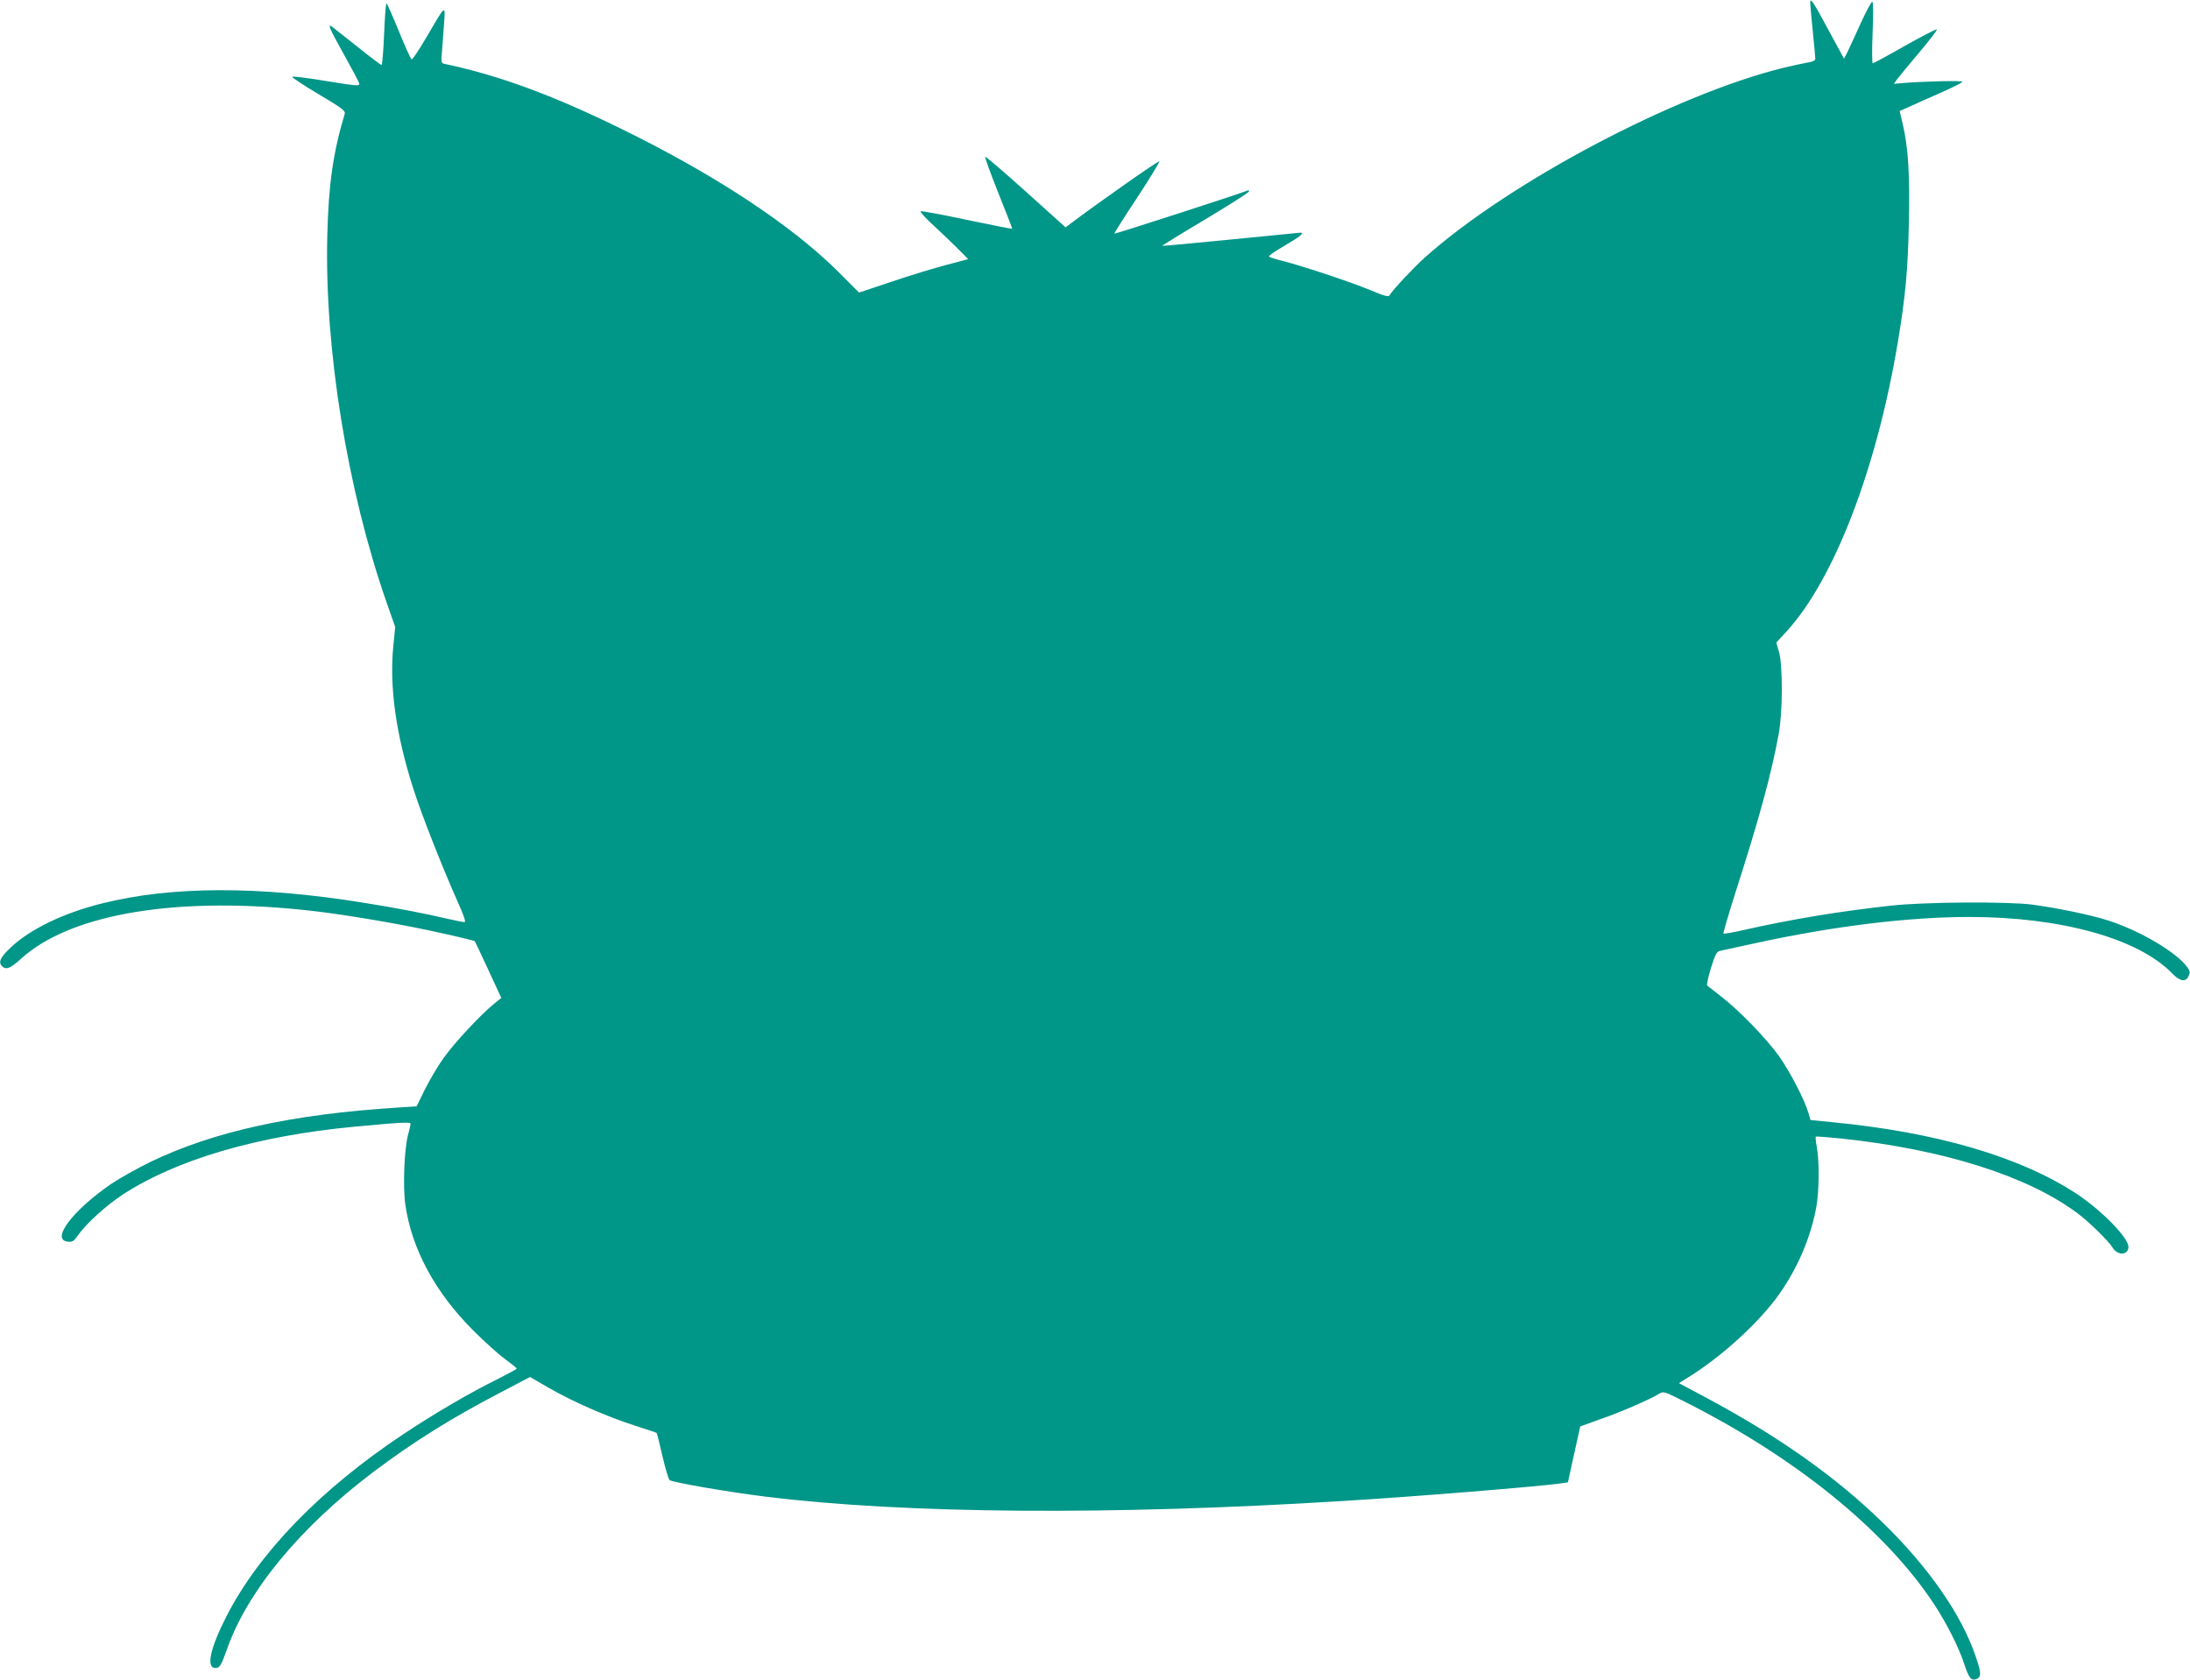
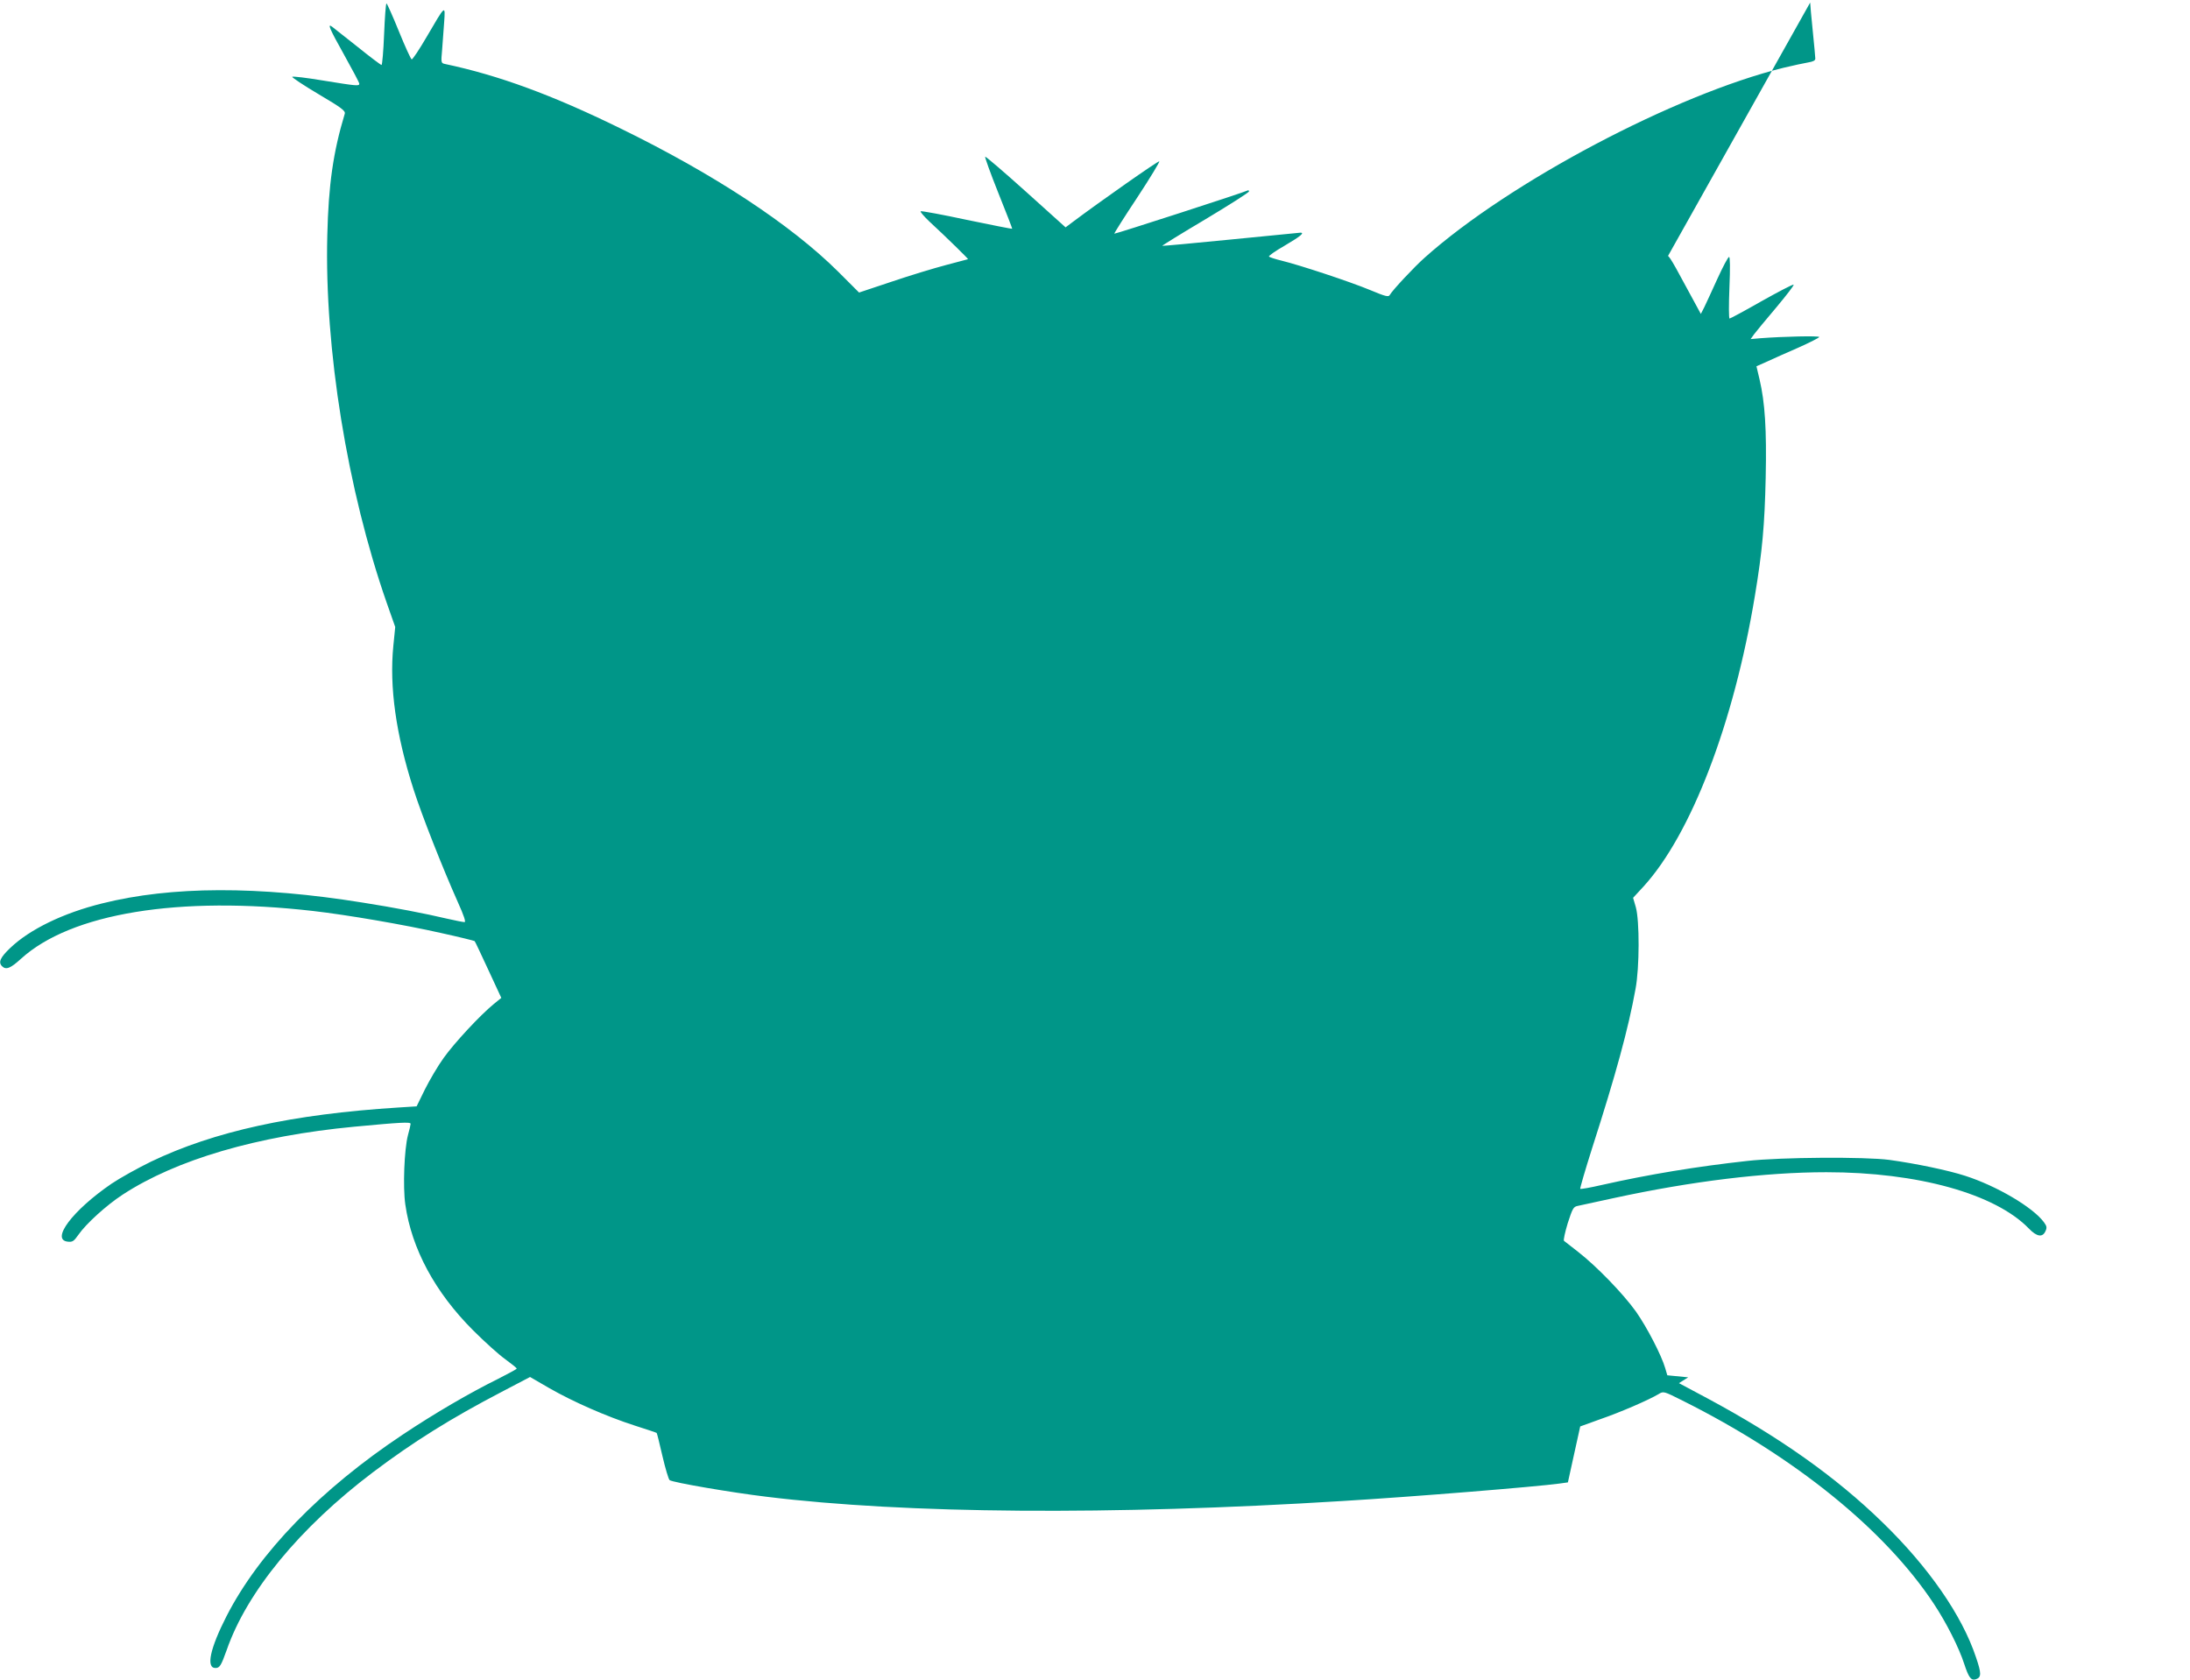
<svg xmlns="http://www.w3.org/2000/svg" version="1.0" width="1280pt" height="982pt" viewBox="0 0 1280 982" preserveAspectRatio="xMidYMid meet">
  <g transform="translate(0,982) scale(0.1,-0.1)" fill="#009688" stroke="none">
-     <path d="M10580 9805 c0 -11 7 -85 15 -165 8 -80 15 -152 15 -162 0 -12 -12 -18 -42 -23 -24 -4 -88 -18 -143 -31 -634 -156 -1605 -669 -2098 -1110 -61 -54 -189 -191 -204 -218 -7 -13 -23 -10 -116 29 -118 49 -409 145 -515 171 -37 9 -71 20 -75 24 -4 4 37 33 93 65 90 53 117 75 91 75 -5 0 -188 -18 -407 -40 -219 -22 -399 -38 -401 -37 -1 2 112 72 252 155 140 84 255 157 255 163 0 6 -3 8 -7 6 -16 -10 -777 -256 -780 -253 -2 2 58 97 133 210 75 114 133 210 130 213 -5 5 -351 -238 -504 -353 l-44 -33 -231 208 c-128 115 -235 207 -239 205 -3 -2 31 -97 77 -212 46 -114 82 -208 81 -209 -1 -2 -121 22 -266 52 -144 31 -265 53 -269 50 -3 -4 19 -29 49 -58 102 -94 230 -220 228 -222 -2 -1 -59 -16 -128 -34 -69 -18 -211 -61 -317 -97 l-192 -64 -123 123 c-277 275 -726 570 -1273 837 -398 195 -711 310 -1024 376 -23 5 -24 7 -17 82 3 42 9 115 12 162 7 103 9 105 -102 -85 -43 -74 -83 -134 -88 -132 -5 2 -39 76 -75 165 -36 89 -69 162 -72 162 -4 0 -10 -81 -14 -180 -4 -99 -11 -180 -15 -180 -4 0 -68 48 -141 107 -74 58 -140 111 -147 116 -31 24 -16 -11 68 -161 49 -88 90 -165 90 -171 0 -15 -13 -14 -210 18 -96 16 -178 26 -182 22 -3 -3 65 -49 153 -101 137 -81 159 -98 154 -115 -68 -225 -95 -416 -102 -710 -17 -664 117 -1489 347 -2148 l50 -142 -11 -110 c-24 -239 15 -519 118 -839 48 -151 171 -462 258 -657 37 -82 49 -119 40 -119 -8 0 -54 9 -102 20 -126 30 -314 66 -493 94 -609 98 -1118 97 -1524 -5 -226 -56 -422 -151 -536 -260 -59 -56 -71 -84 -48 -107 23 -23 50 -12 111 44 293 266 922 369 1707 279 201 -23 532 -80 749 -129 105 -23 193 -45 195 -47 3 -2 38 -78 80 -168 l76 -164 -43 -35 c-81 -66 -232 -229 -294 -316 -34 -47 -83 -131 -110 -185 l-48 -98 -110 -7 c-616 -39 -1073 -139 -1442 -316 -78 -38 -182 -96 -231 -129 -228 -156 -358 -329 -255 -339 27 -3 35 3 61 40 45 65 164 173 259 235 314 205 785 343 1353 397 267 25 330 29 330 17 0 -5 -7 -36 -16 -68 -21 -82 -30 -300 -15 -404 37 -259 174 -513 396 -735 66 -66 150 -142 188 -169 37 -27 67 -51 67 -55 0 -3 -48 -29 -107 -59 -168 -83 -372 -202 -558 -326 -481 -320 -841 -691 -1031 -1062 -96 -188 -121 -303 -65 -303 25 0 33 13 66 105 118 340 426 715 856 1040 235 177 452 313 751 469 l166 87 114 -66 c138 -79 331 -164 498 -218 69 -22 126 -41 128 -43 2 -1 17 -62 34 -136 17 -73 36 -136 42 -140 21 -14 358 -72 566 -97 814 -100 2014 -109 3365 -25 417 25 1138 84 1269 102 l50 7 36 164 36 163 119 43 c116 40 280 111 339 146 29 18 30 17 140 -38 656 -328 1183 -755 1469 -1188 73 -110 147 -257 177 -350 27 -82 40 -99 68 -91 33 11 34 33 1 129 -81 244 -276 526 -546 788 -274 267 -607 502 -1027 727 l-163 87 54 34 c194 119 416 322 532 486 109 155 185 334 217 510 17 94 18 268 3 349 -6 32 -9 60 -6 62 2 2 69 -3 148 -11 596 -63 1087 -218 1379 -435 68 -50 186 -166 208 -203 29 -48 92 -45 92 5 0 53 -156 213 -303 310 -331 217 -819 360 -1433 419 l-122 12 -12 41 c-22 76 -107 240 -171 331 -74 104 -232 267 -339 350 -41 32 -78 61 -82 64 -4 4 6 50 22 103 28 86 33 96 58 101 15 3 110 24 212 46 452 98 884 151 1242 151 534 0 986 -126 1183 -329 46 -48 80 -54 97 -16 10 21 8 30 -9 53 -64 87 -276 212 -460 271 -98 32 -290 72 -443 93 -142 19 -635 16 -830 -6 -292 -32 -573 -78 -853 -141 -65 -15 -121 -25 -124 -22 -2 3 29 110 70 239 138 429 211 696 253 928 24 126 24 401 2 479 l-16 55 60 65 c279 305 529 956 652 1701 43 258 57 413 63 690 6 283 -4 438 -36 575 l-18 76 61 27 c33 16 116 52 184 82 67 30 122 58 122 62 0 8 -213 3 -343 -7 l-58 -5 20 28 c11 15 70 86 130 157 60 72 106 131 101 133 -6 2 -90 -42 -188 -97 -98 -56 -182 -101 -186 -101 -5 0 -5 81 -1 180 5 117 4 180 -2 180 -6 0 -36 -57 -68 -127 -32 -71 -67 -146 -77 -167 l-20 -39 -88 162 c-92 172 -110 198 -110 166z" />
+     <path d="M10580 9805 c0 -11 7 -85 15 -165 8 -80 15 -152 15 -162 0 -12 -12 -18 -42 -23 -24 -4 -88 -18 -143 -31 -634 -156 -1605 -669 -2098 -1110 -61 -54 -189 -191 -204 -218 -7 -13 -23 -10 -116 29 -118 49 -409 145 -515 171 -37 9 -71 20 -75 24 -4 4 37 33 93 65 90 53 117 75 91 75 -5 0 -188 -18 -407 -40 -219 -22 -399 -38 -401 -37 -1 2 112 72 252 155 140 84 255 157 255 163 0 6 -3 8 -7 6 -16 -10 -777 -256 -780 -253 -2 2 58 97 133 210 75 114 133 210 130 213 -5 5 -351 -238 -504 -353 l-44 -33 -231 208 c-128 115 -235 207 -239 205 -3 -2 31 -97 77 -212 46 -114 82 -208 81 -209 -1 -2 -121 22 -266 52 -144 31 -265 53 -269 50 -3 -4 19 -29 49 -58 102 -94 230 -220 228 -222 -2 -1 -59 -16 -128 -34 -69 -18 -211 -61 -317 -97 l-192 -64 -123 123 c-277 275 -726 570 -1273 837 -398 195 -711 310 -1024 376 -23 5 -24 7 -17 82 3 42 9 115 12 162 7 103 9 105 -102 -85 -43 -74 -83 -134 -88 -132 -5 2 -39 76 -75 165 -36 89 -69 162 -72 162 -4 0 -10 -81 -14 -180 -4 -99 -11 -180 -15 -180 -4 0 -68 48 -141 107 -74 58 -140 111 -147 116 -31 24 -16 -11 68 -161 49 -88 90 -165 90 -171 0 -15 -13 -14 -210 18 -96 16 -178 26 -182 22 -3 -3 65 -49 153 -101 137 -81 159 -98 154 -115 -68 -225 -95 -416 -102 -710 -17 -664 117 -1489 347 -2148 l50 -142 -11 -110 c-24 -239 15 -519 118 -839 48 -151 171 -462 258 -657 37 -82 49 -119 40 -119 -8 0 -54 9 -102 20 -126 30 -314 66 -493 94 -609 98 -1118 97 -1524 -5 -226 -56 -422 -151 -536 -260 -59 -56 -71 -84 -48 -107 23 -23 50 -12 111 44 293 266 922 369 1707 279 201 -23 532 -80 749 -129 105 -23 193 -45 195 -47 3 -2 38 -78 80 -168 l76 -164 -43 -35 c-81 -66 -232 -229 -294 -316 -34 -47 -83 -131 -110 -185 l-48 -98 -110 -7 c-616 -39 -1073 -139 -1442 -316 -78 -38 -182 -96 -231 -129 -228 -156 -358 -329 -255 -339 27 -3 35 3 61 40 45 65 164 173 259 235 314 205 785 343 1353 397 267 25 330 29 330 17 0 -5 -7 -36 -16 -68 -21 -82 -30 -300 -15 -404 37 -259 174 -513 396 -735 66 -66 150 -142 188 -169 37 -27 67 -51 67 -55 0 -3 -48 -29 -107 -59 -168 -83 -372 -202 -558 -326 -481 -320 -841 -691 -1031 -1062 -96 -188 -121 -303 -65 -303 25 0 33 13 66 105 118 340 426 715 856 1040 235 177 452 313 751 469 l166 87 114 -66 c138 -79 331 -164 498 -218 69 -22 126 -41 128 -43 2 -1 17 -62 34 -136 17 -73 36 -136 42 -140 21 -14 358 -72 566 -97 814 -100 2014 -109 3365 -25 417 25 1138 84 1269 102 l50 7 36 164 36 163 119 43 c116 40 280 111 339 146 29 18 30 17 140 -38 656 -328 1183 -755 1469 -1188 73 -110 147 -257 177 -350 27 -82 40 -99 68 -91 33 11 34 33 1 129 -81 244 -276 526 -546 788 -274 267 -607 502 -1027 727 l-163 87 54 34 l-122 12 -12 41 c-22 76 -107 240 -171 331 -74 104 -232 267 -339 350 -41 32 -78 61 -82 64 -4 4 6 50 22 103 28 86 33 96 58 101 15 3 110 24 212 46 452 98 884 151 1242 151 534 0 986 -126 1183 -329 46 -48 80 -54 97 -16 10 21 8 30 -9 53 -64 87 -276 212 -460 271 -98 32 -290 72 -443 93 -142 19 -635 16 -830 -6 -292 -32 -573 -78 -853 -141 -65 -15 -121 -25 -124 -22 -2 3 29 110 70 239 138 429 211 696 253 928 24 126 24 401 2 479 l-16 55 60 65 c279 305 529 956 652 1701 43 258 57 413 63 690 6 283 -4 438 -36 575 l-18 76 61 27 c33 16 116 52 184 82 67 30 122 58 122 62 0 8 -213 3 -343 -7 l-58 -5 20 28 c11 15 70 86 130 157 60 72 106 131 101 133 -6 2 -90 -42 -188 -97 -98 -56 -182 -101 -186 -101 -5 0 -5 81 -1 180 5 117 4 180 -2 180 -6 0 -36 -57 -68 -127 -32 -71 -67 -146 -77 -167 l-20 -39 -88 162 c-92 172 -110 198 -110 166z" />
  </g>
</svg>